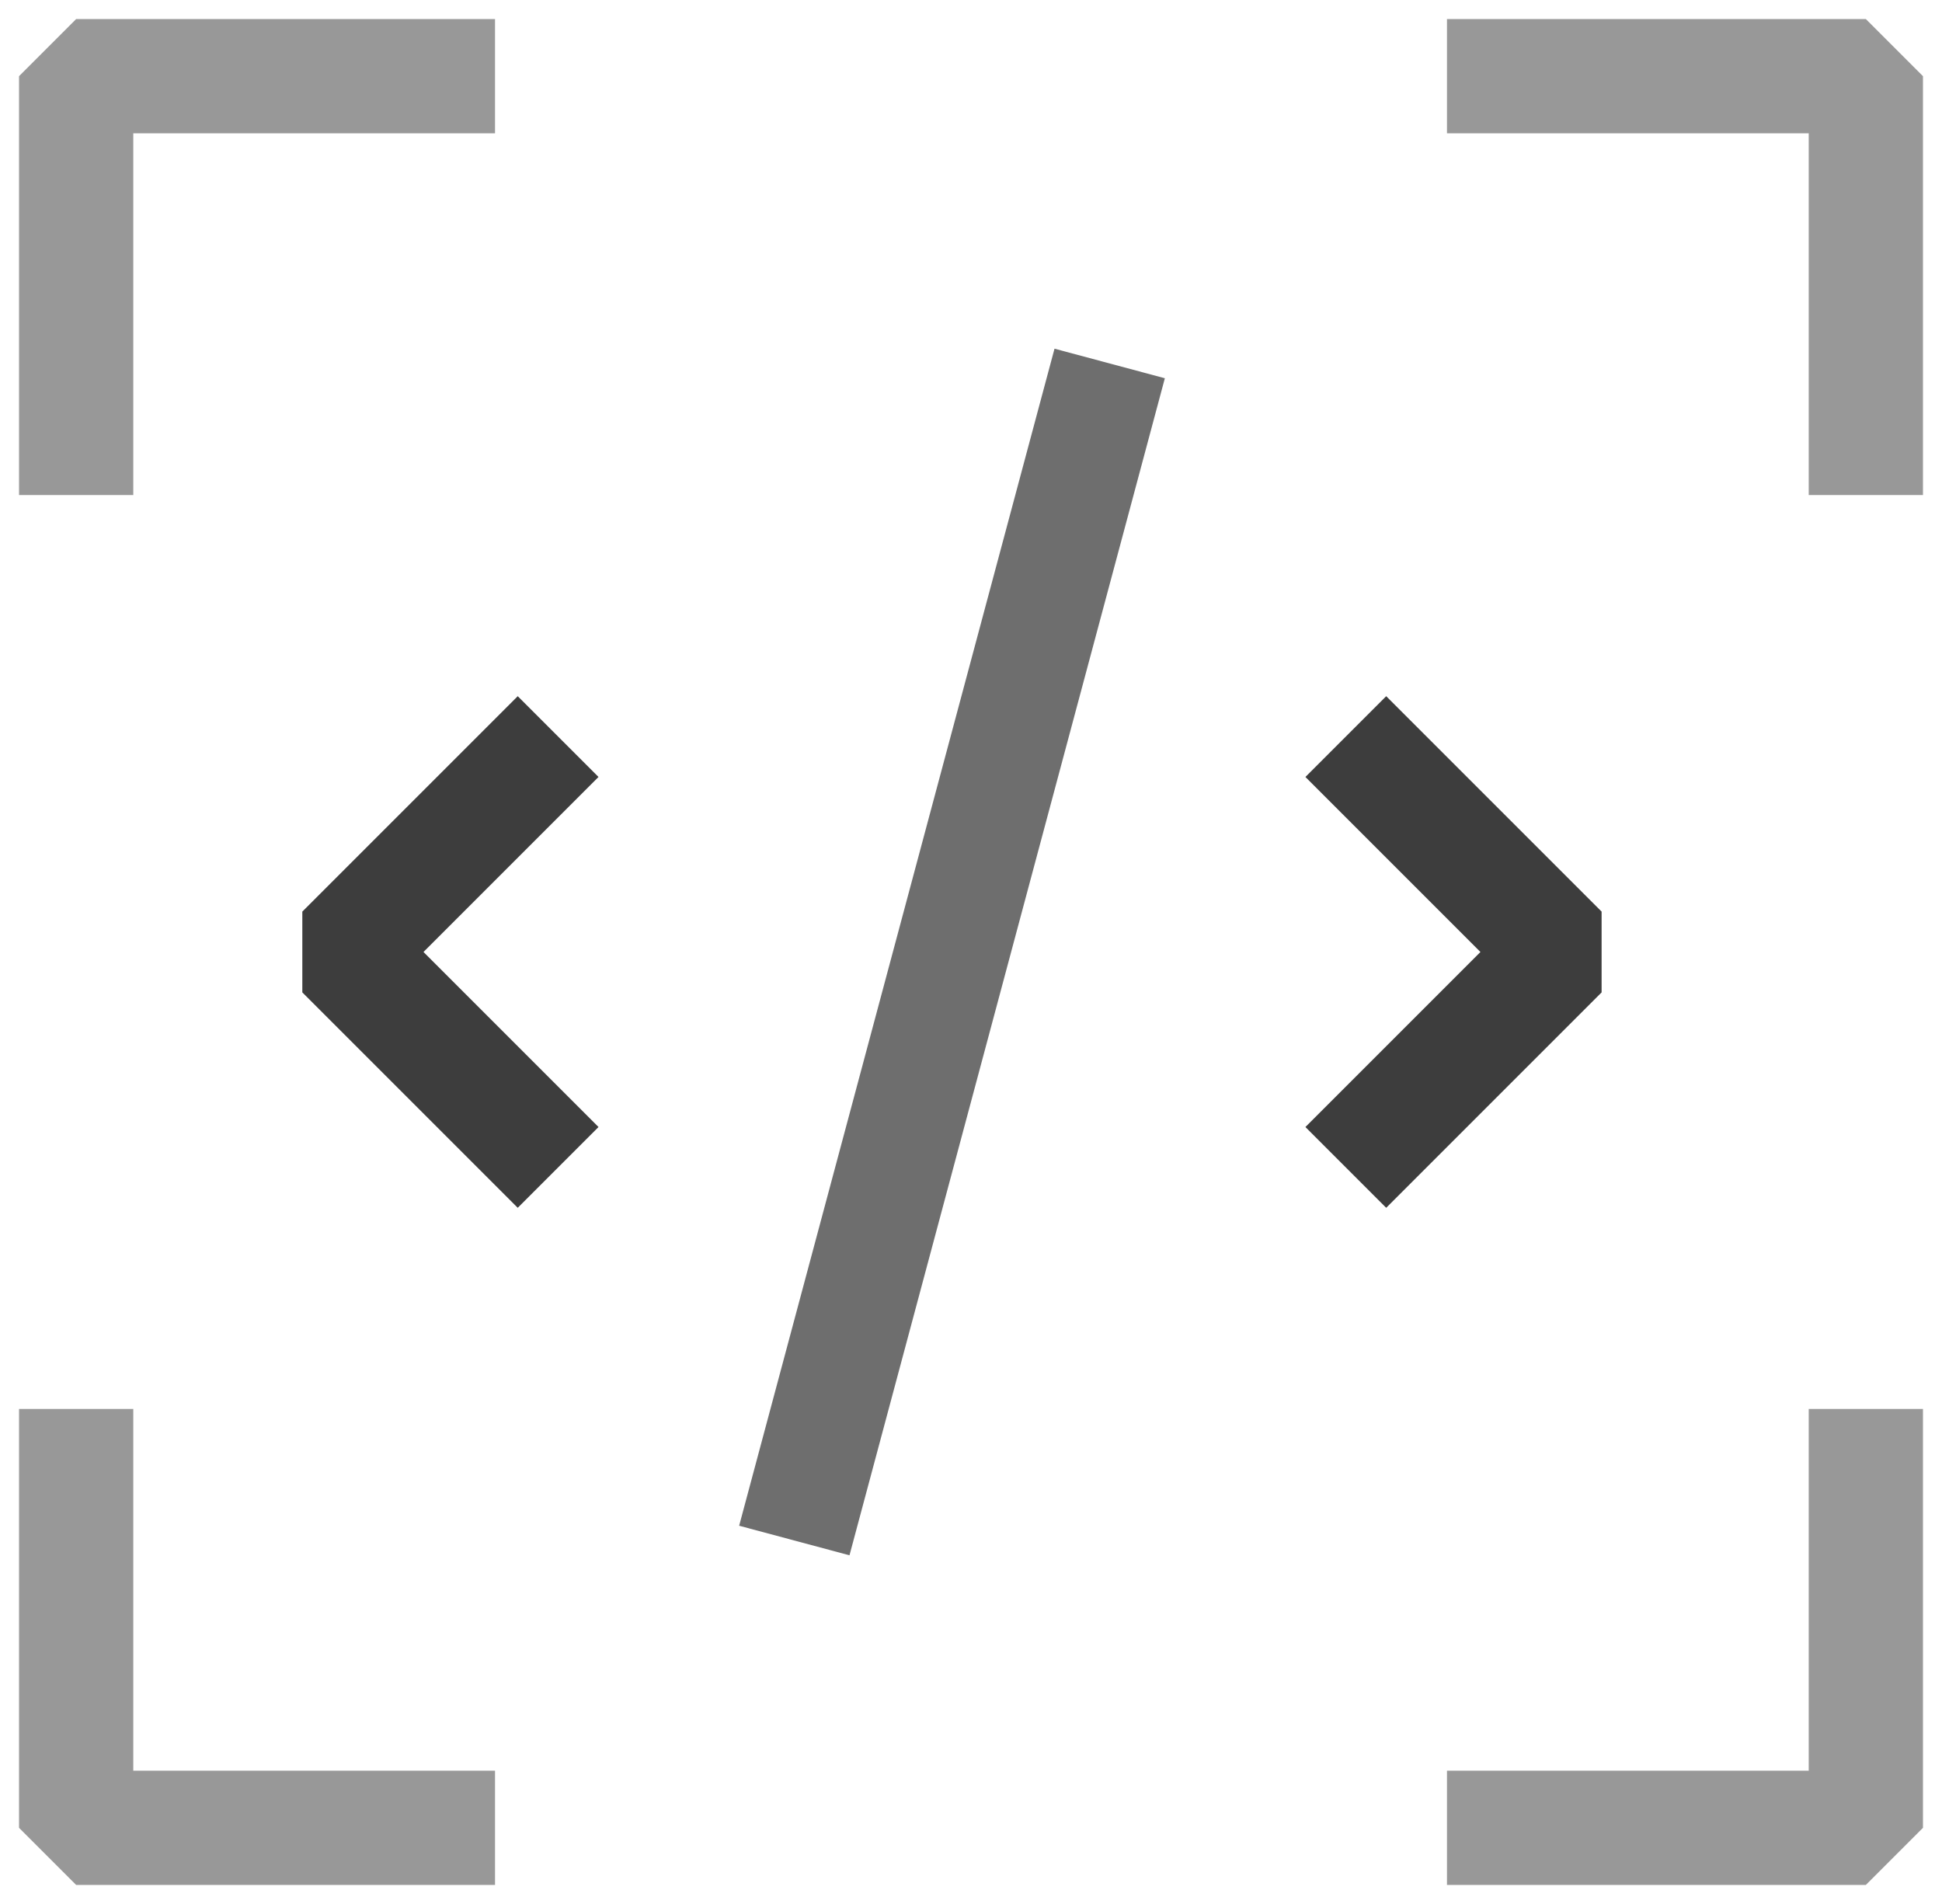
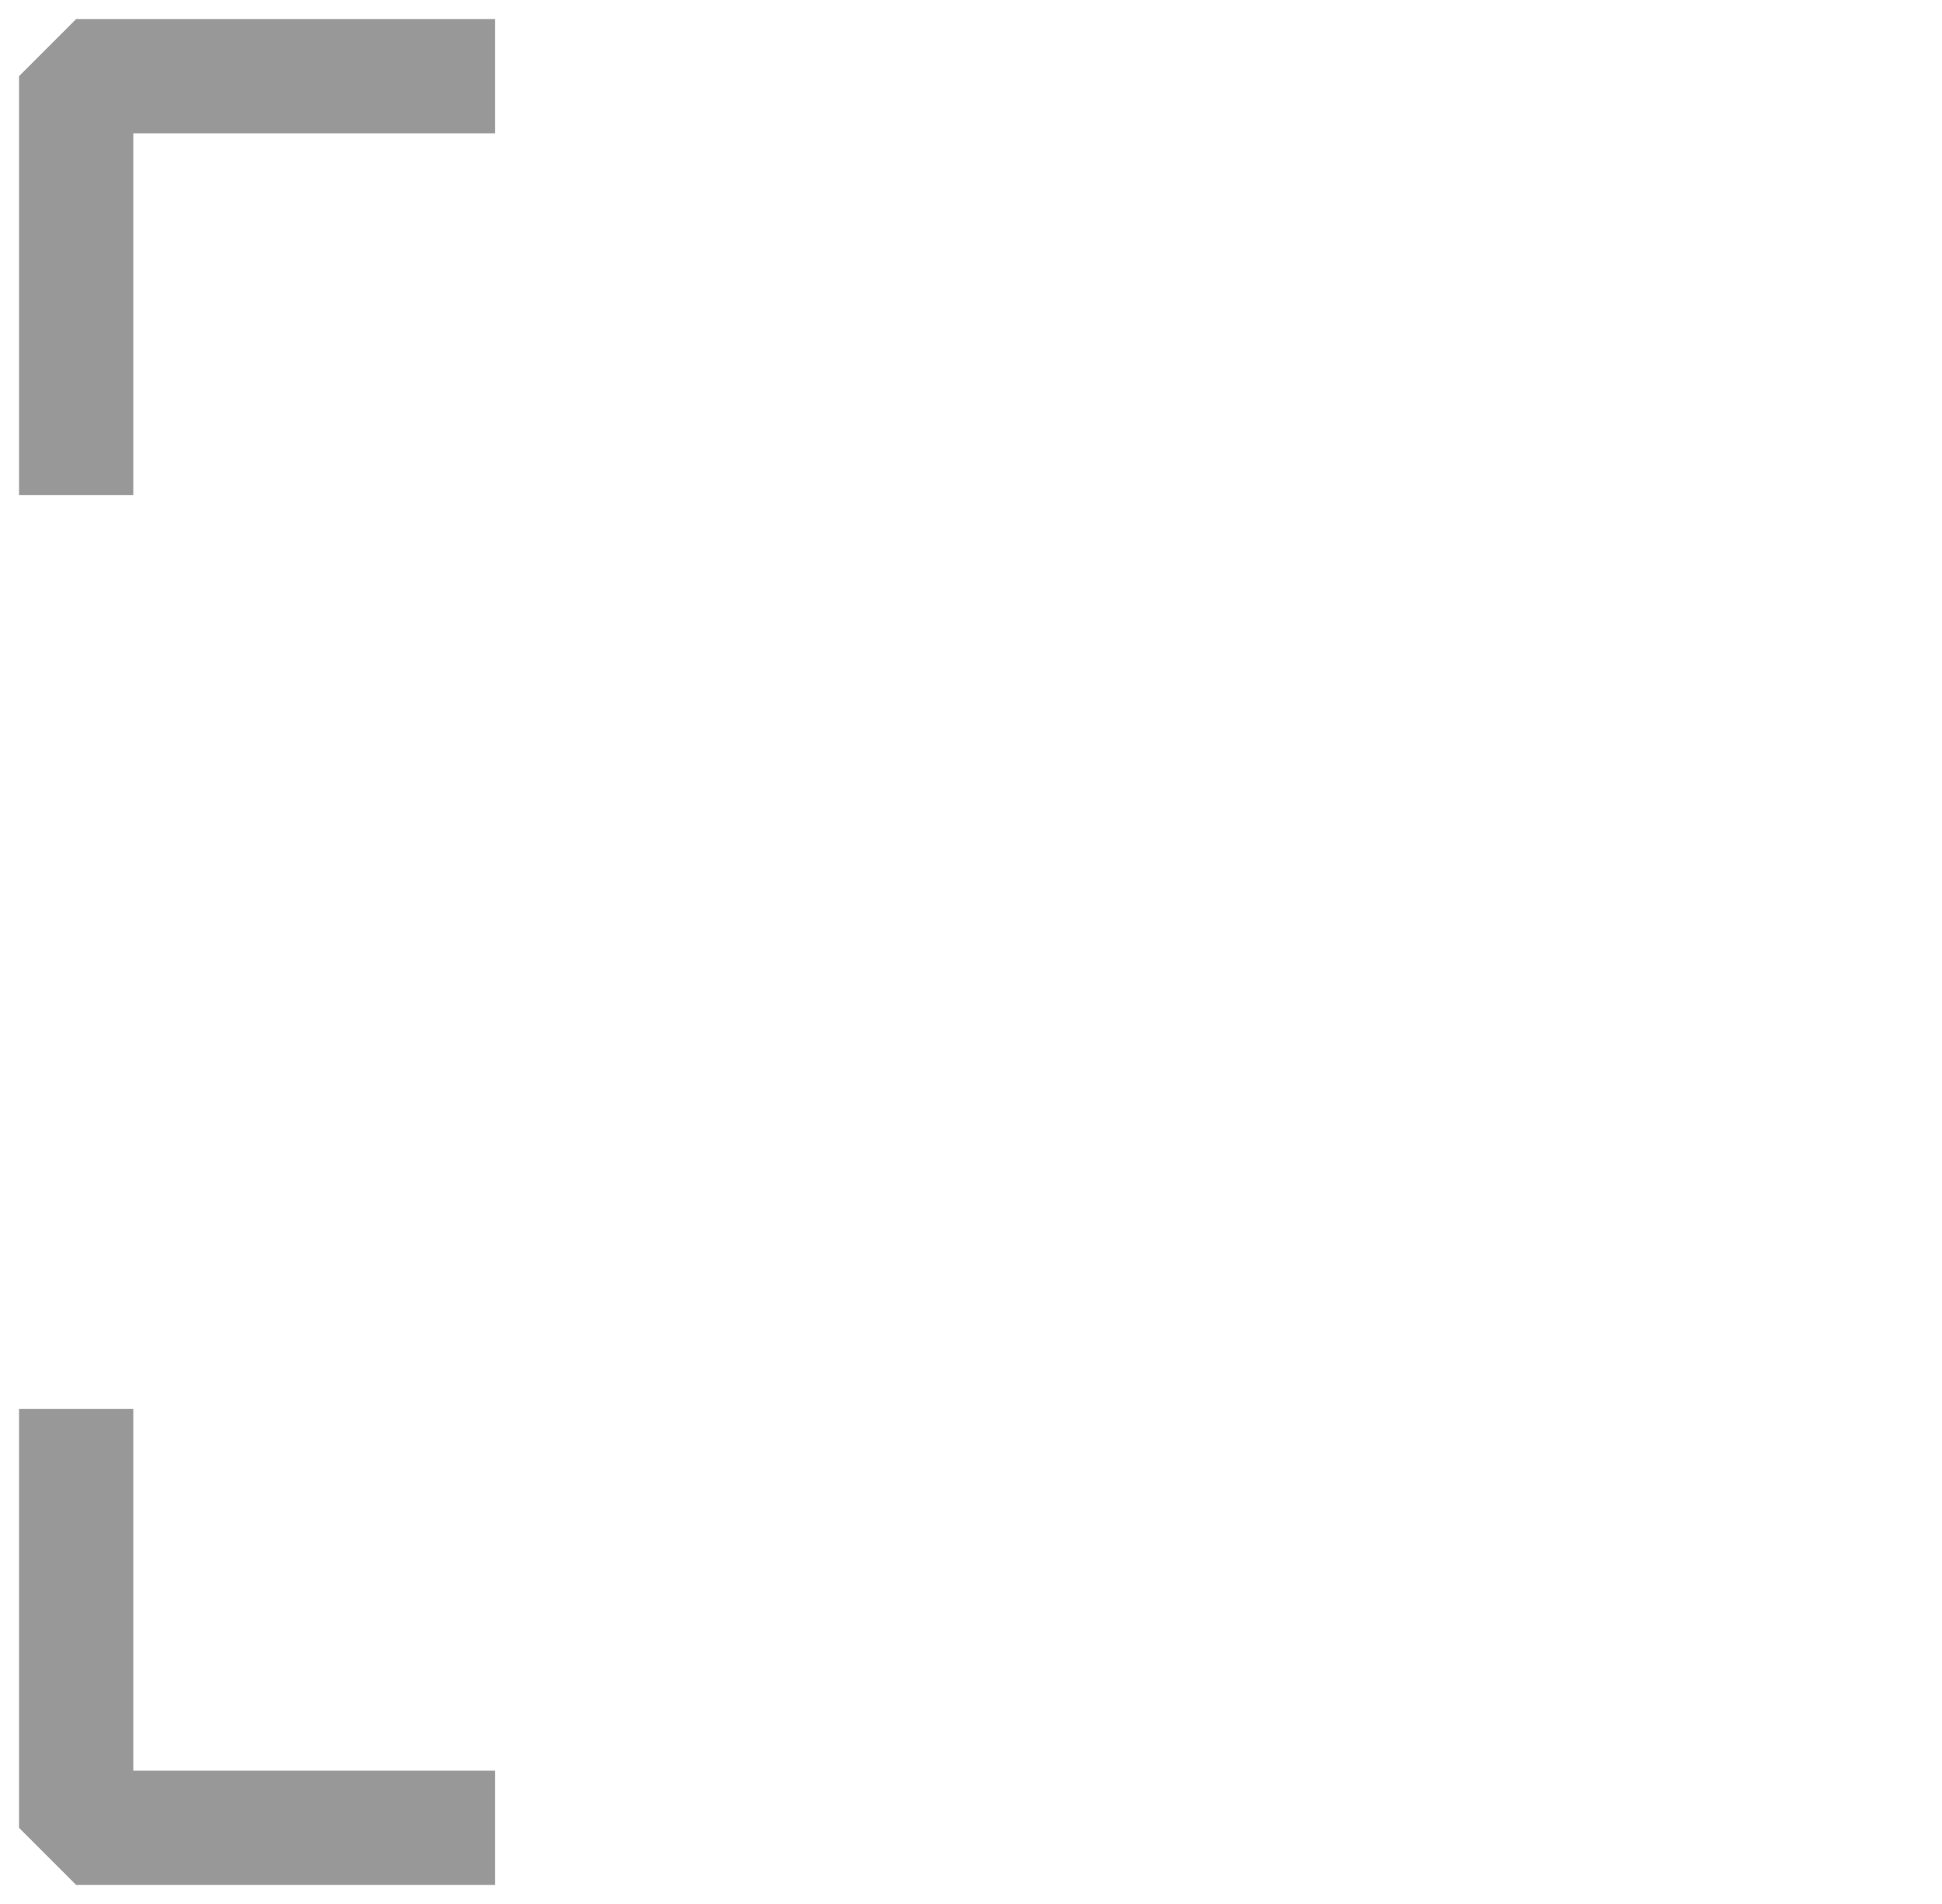
<svg xmlns="http://www.w3.org/2000/svg" width="51" height="50" viewBox="0 0 51 50" fill="none">
-   <path d="M14.657 19.343L9 25L14.657 30.657" stroke="#3D3D3D" stroke-width="3" stroke-linejoin="bevel" />
-   <path d="M35.343 19.343L41 25L35.343 30.657" stroke="#3D3D3D" stroke-width="3" stroke-linejoin="bevel" />
-   <path d="M38 2H49V13" stroke="#989898" stroke-width="3" stroke-linejoin="bevel" />
-   <path d="M38 48H49V37" stroke="#989898" stroke-width="3" stroke-linejoin="bevel" />
  <path d="M13 2H2V13" stroke="#989898" stroke-width="3" stroke-linejoin="bevel" />
  <path d="M13 48H2V37" stroke="#989898" stroke-width="3" stroke-linejoin="bevel" />
-   <path d="M20.86 40.455L29.142 9.545" stroke="#6E6E6E" stroke-width="3" stroke-linejoin="bevel" />
</svg>